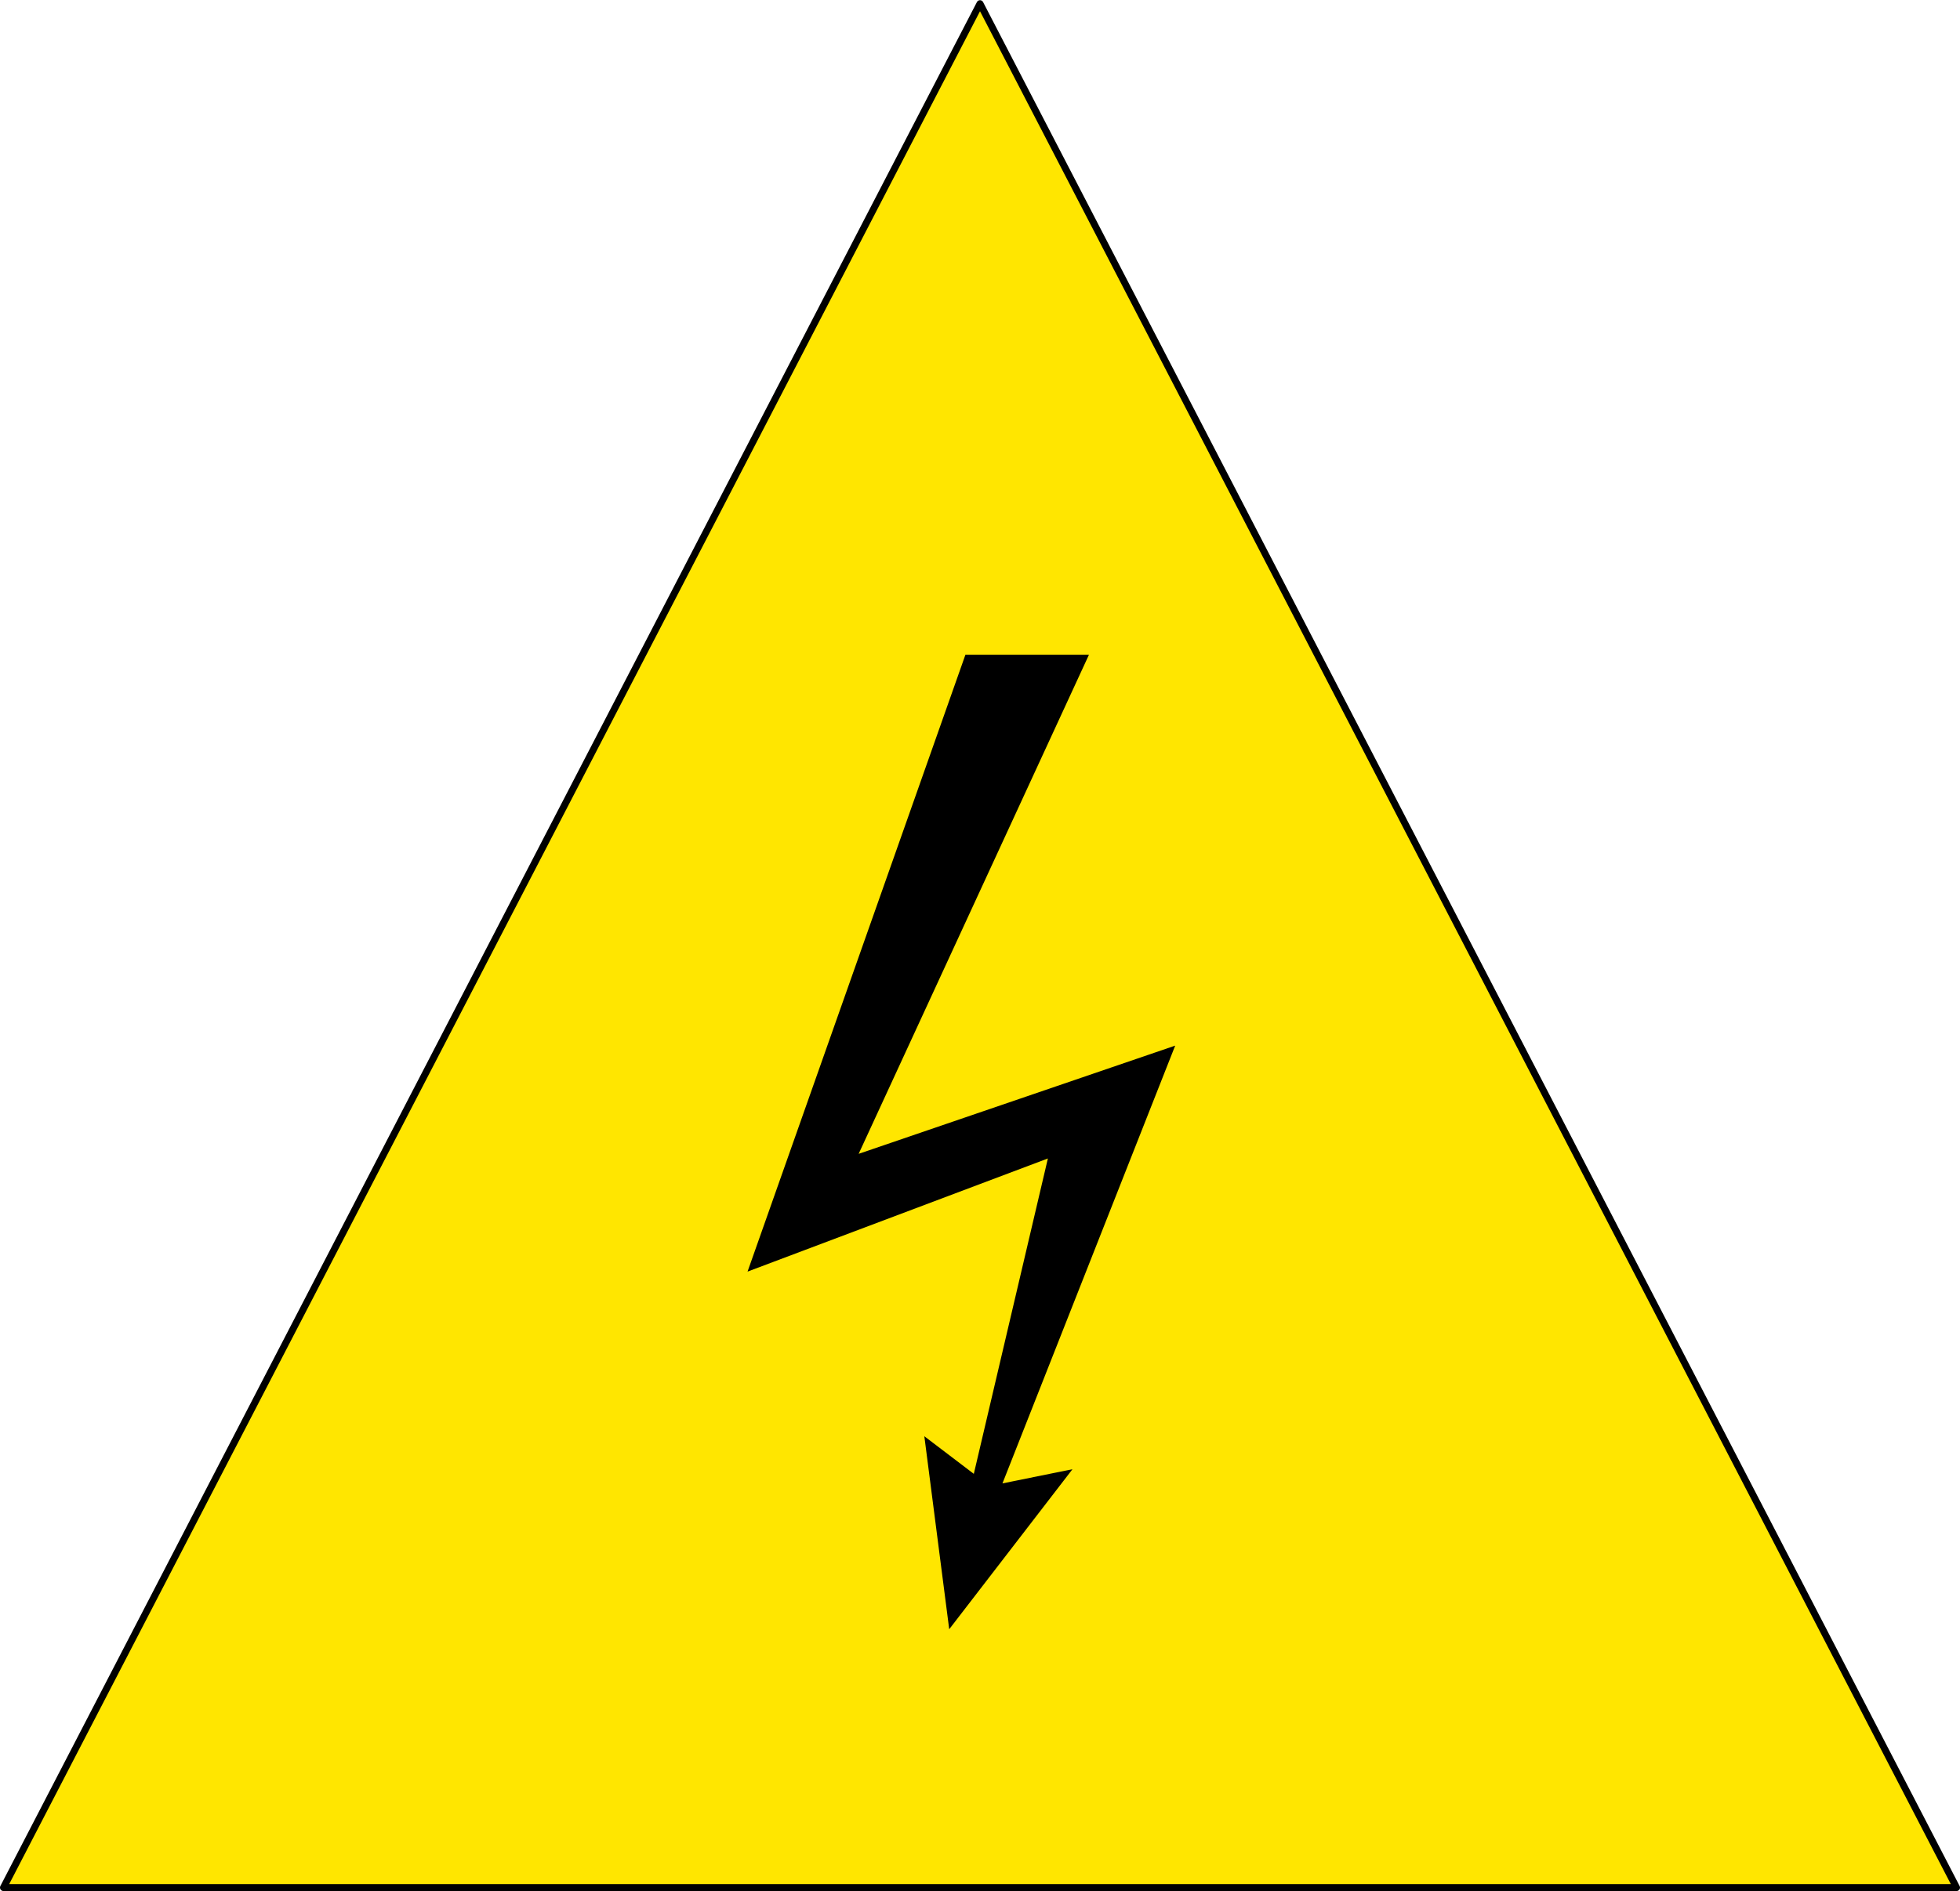
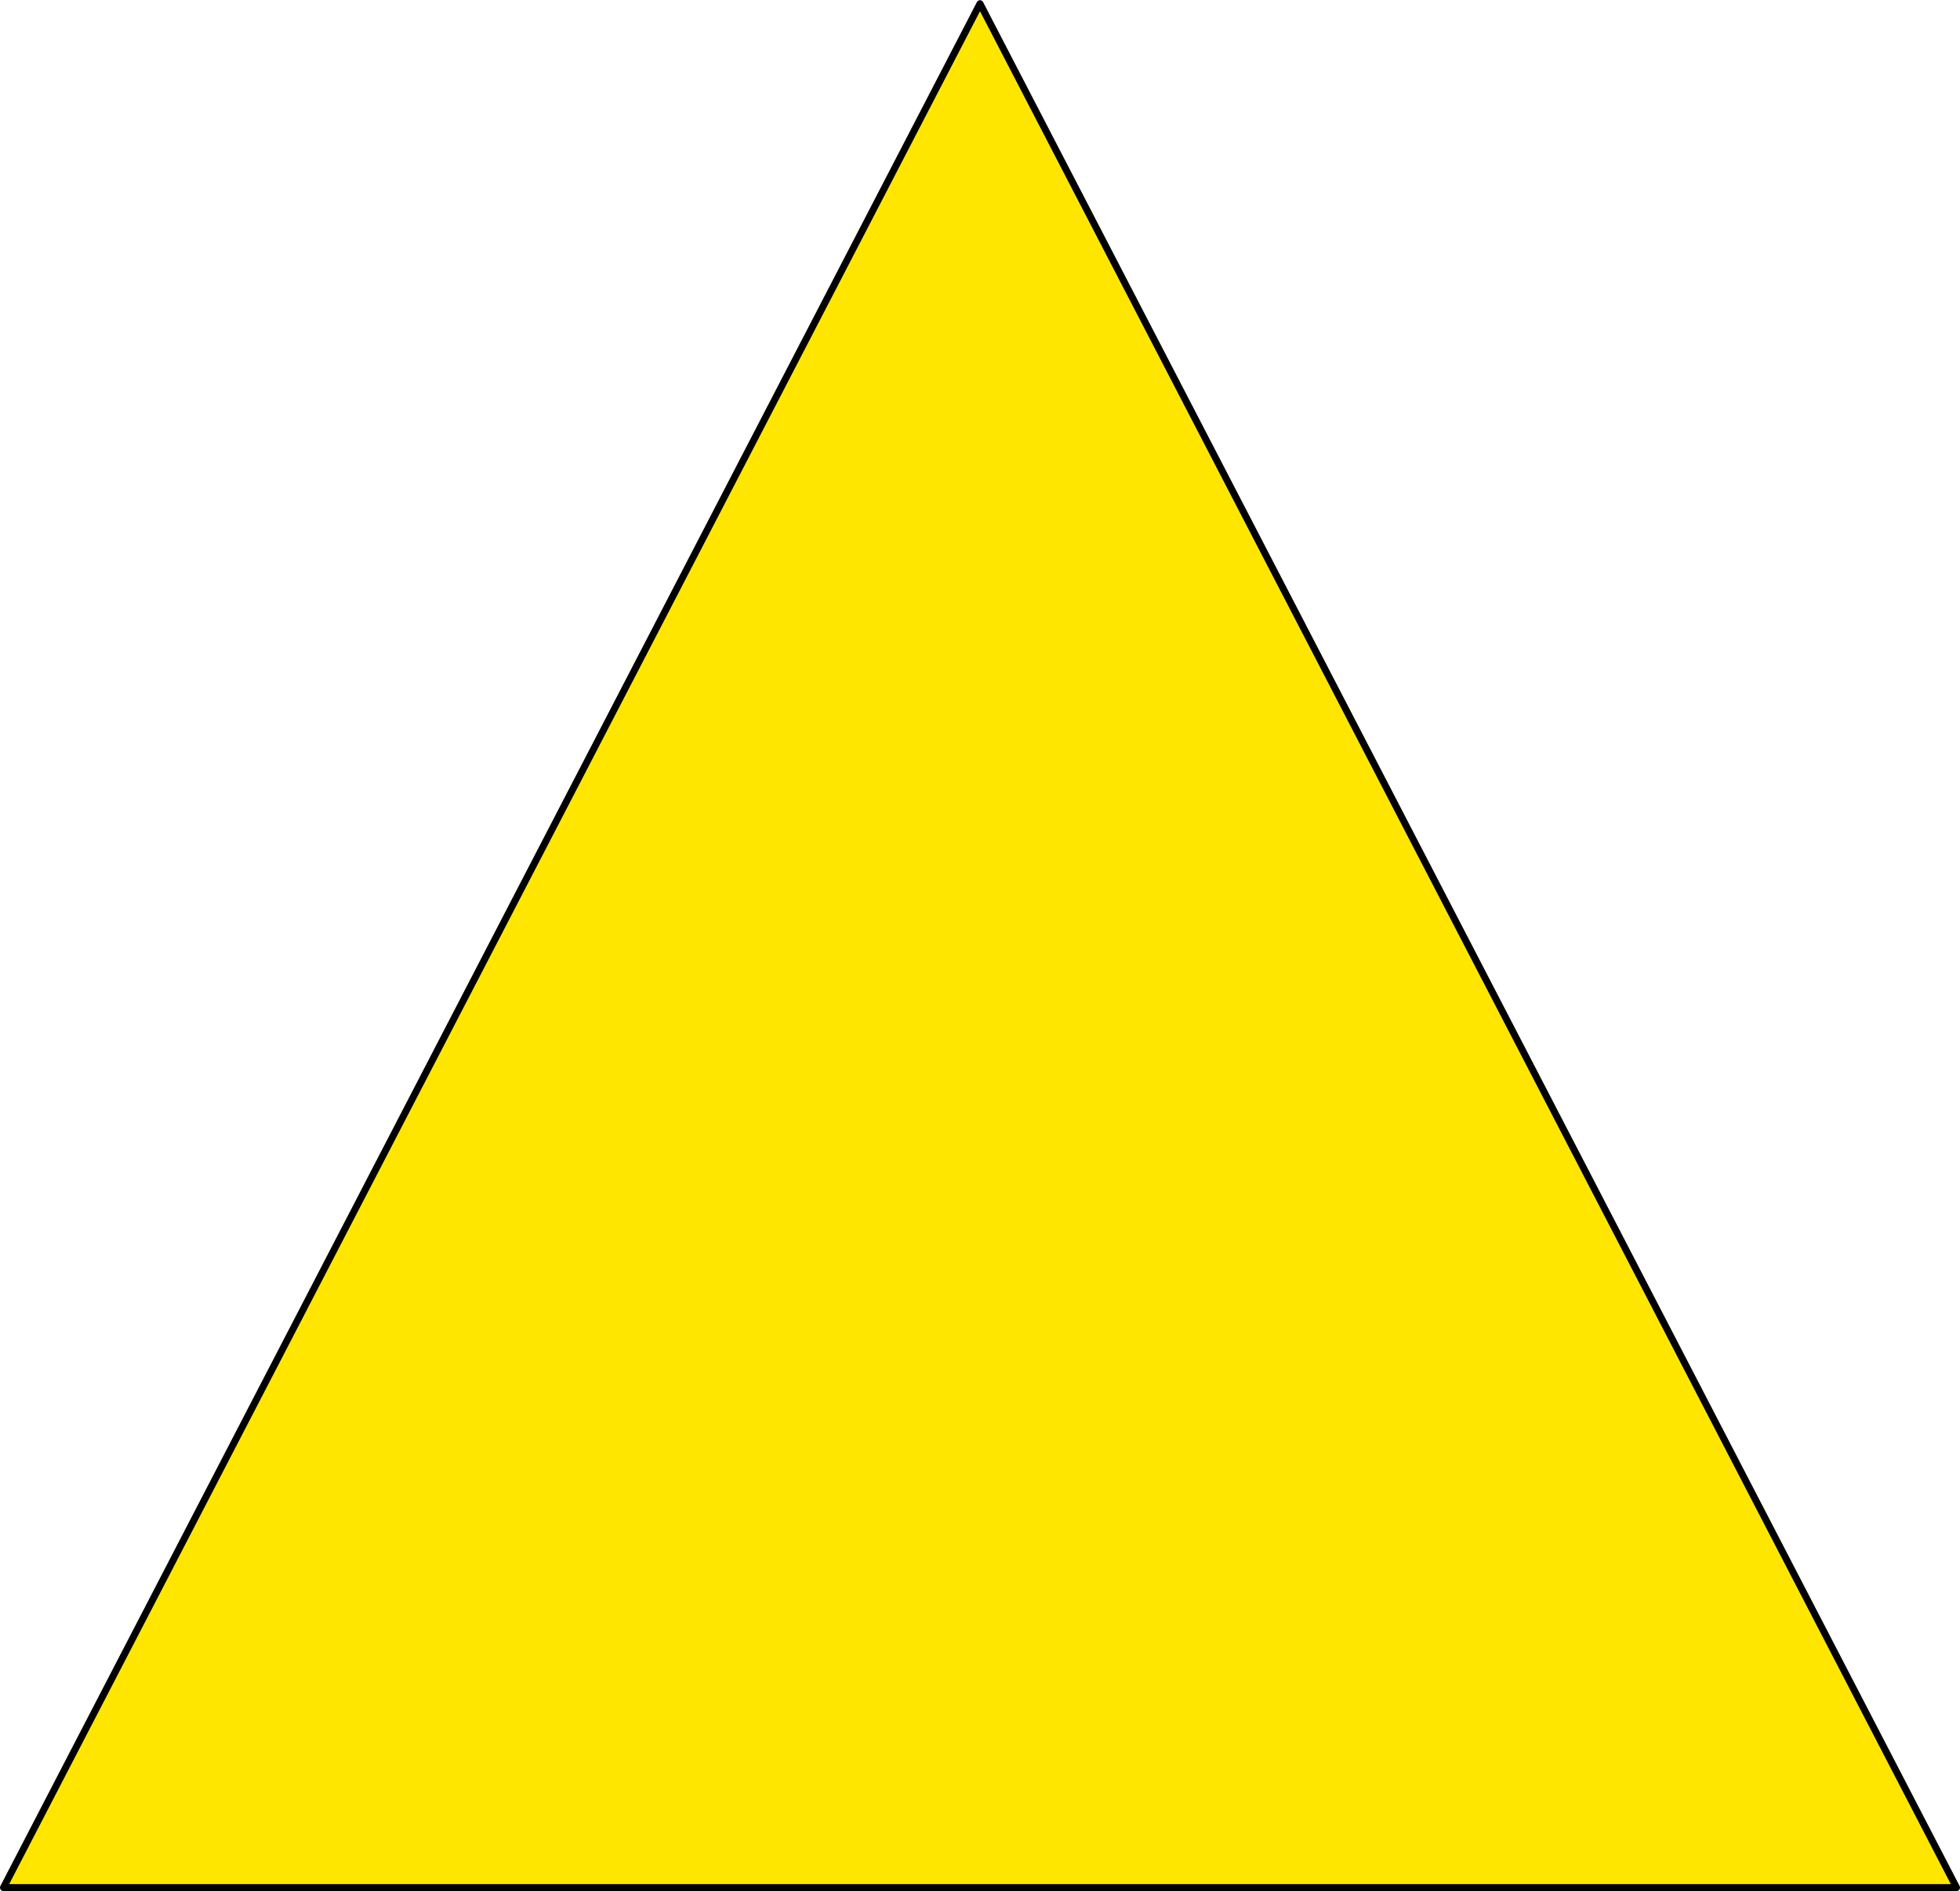
<svg xmlns="http://www.w3.org/2000/svg" xmlns:ns1="http://sodipodi.sourceforge.net/DTD/sodipodi-0.dtd" xmlns:ns2="http://www.inkscape.org/namespaces/inkscape" xmlns:ns3="http://schemas.microsoft.com/visio/2003/SVGExtensions/" ns1:docname="High_Voltage_Symbol.svg" id="svg18" version="1.1" class="st3" color-interpolation-filters="sRGB" xml:space="preserve" viewBox="0 0 67.74 65.35" height="0.908in" width="0.941in">
  <defs id="defs22" />
  <ns1:namedview id="namedview20" ns2:window-height="480" ns2:window-width="640" ns2:pageshadow="2" ns2:pageopacity="0" guidetolerance="10" gridtolerance="10" objecttolerance="10" borderopacity="1" bordercolor="#666666" pagecolor="#ffffff" />
  <ns3:documentProperties ns3:viewMarkup="false" ns3:langID="1033">
    <ns3:userDefs>
      <ns3:ud ns3:val="VT0(1):26" ns3:nameU="msvNoAutoConnect" />
      <ns3:ud ns3:nameU="msvConvertTheme" />
    </ns3:userDefs>
  </ns3:documentProperties>
  <style id="style2" type="text/css">
	
		.st1 {fill:#ffe600;stroke:#000000;stroke-linecap:round;stroke-linejoin:round;stroke-width:0.24}
		.st2 {fill:#000000;stroke:none;stroke-linecap:round;stroke-linejoin:round;stroke-width:0.75}
		.st3 {fill:none;fill-rule:evenodd;font-size:12px;overflow:visible;stroke-linecap:square;stroke-miterlimit:3}
	
	</style>
  <g transform="translate(-121.38,-130.379)" id="g16" ns3:groupContext="foregroundPage" ns3:index="1" ns3:mID="15">
    <title id="title4">High_Voltage_Symbol</title>
    <ns3:pageProperties ns3:shadowOffsetY="-9" ns3:shadowOffsetX="9" ns3:drawingUnits="19" ns3:pageScale="1" ns3:drawingScale="1" />
    <g transform="translate(121.5,-596.391)" ns3:groupContext="shape" ns3:mID="113" id="shape113-1">
      <title id="title6">Triangle</title>
      <ns3:userDefs>
        <ns3:ud ns3:val="VT0(15):26" ns3:nameU="visVersion" />
      </ns3:userDefs>
      <path ns2:connector-curvature="0" id="path8" class="st1" d="M 67.5,792 33.75,726.89 0,792 Z" />
    </g>
    <g transform="rotate(90,393.108,546.108)" ns3:groupContext="shape" ns3:mID="114" id="shape114-3">
      <title id="title11">Sheet.114</title>
-       <path ns2:connector-curvature="0" id="path13" class="st2" d="m 0,784.47 v -4.27 l 17.25,7.96 -3.74,-10.94 15.13,5.97 -0.49,-2.42 5.53,4.26 -6.67,0.86 1.3,-1.71 -10.9,-2.56 3.91,10.38 z" />
    </g>
  </g>
</svg>